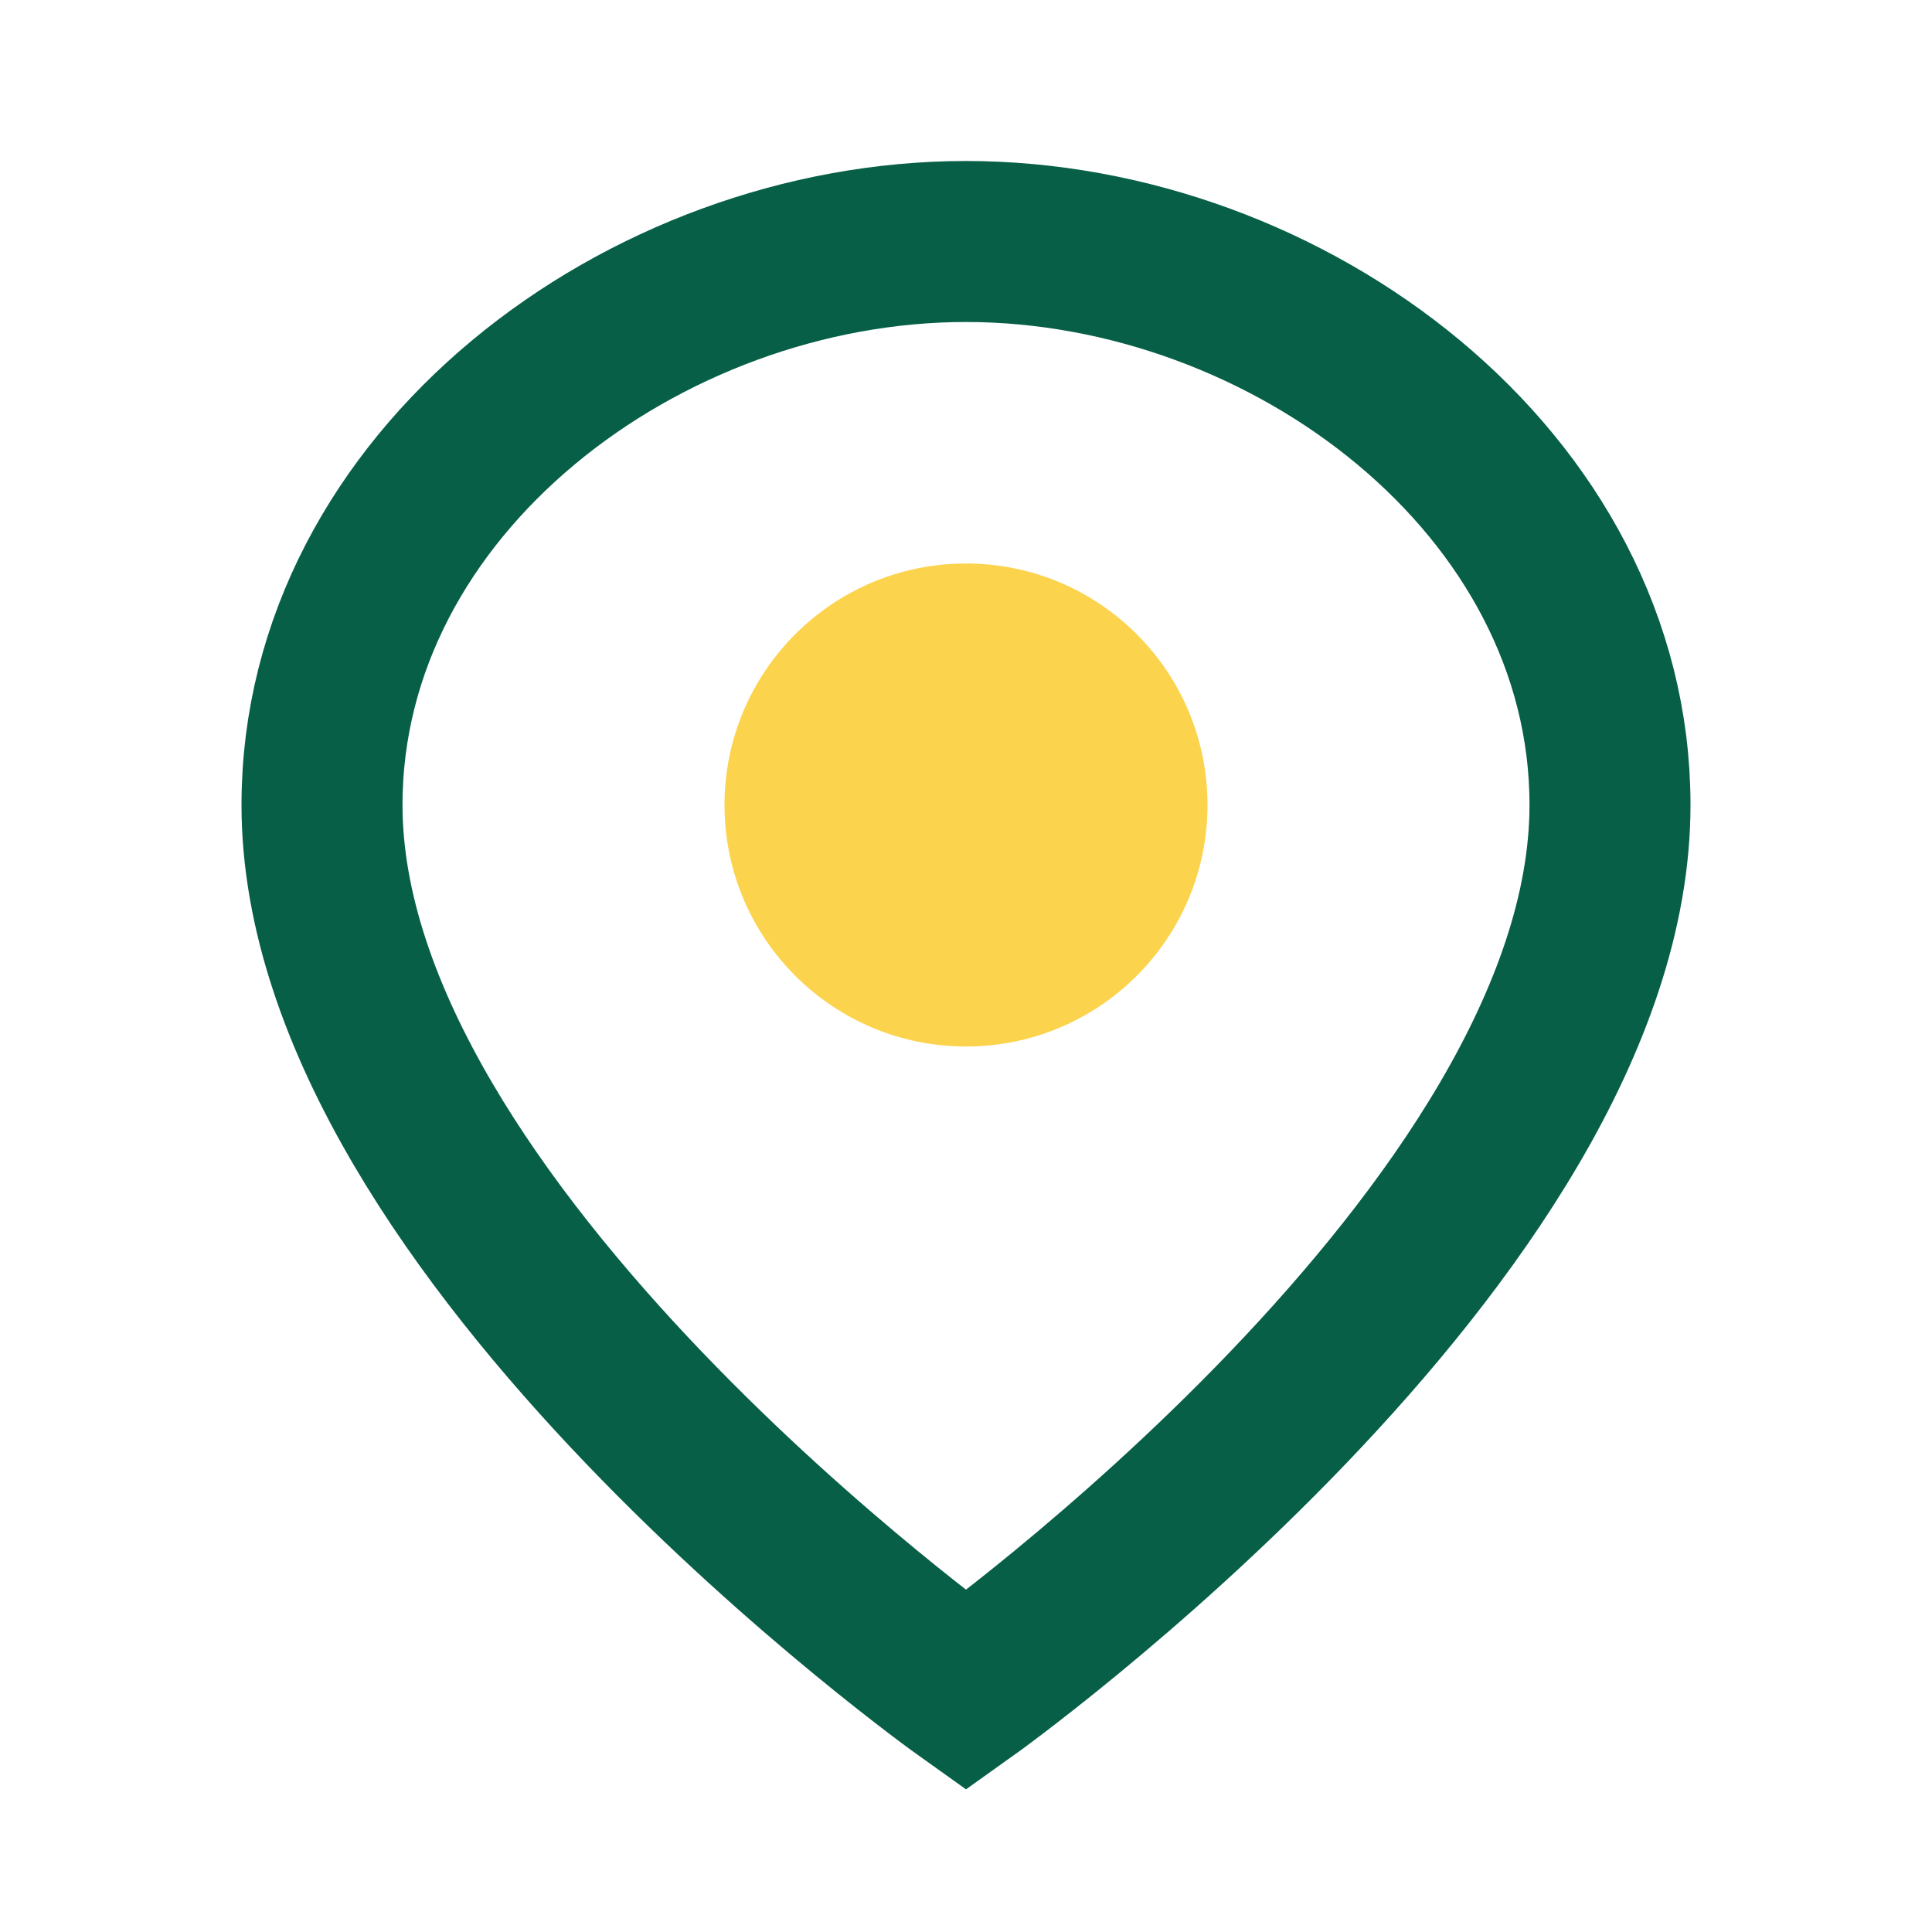
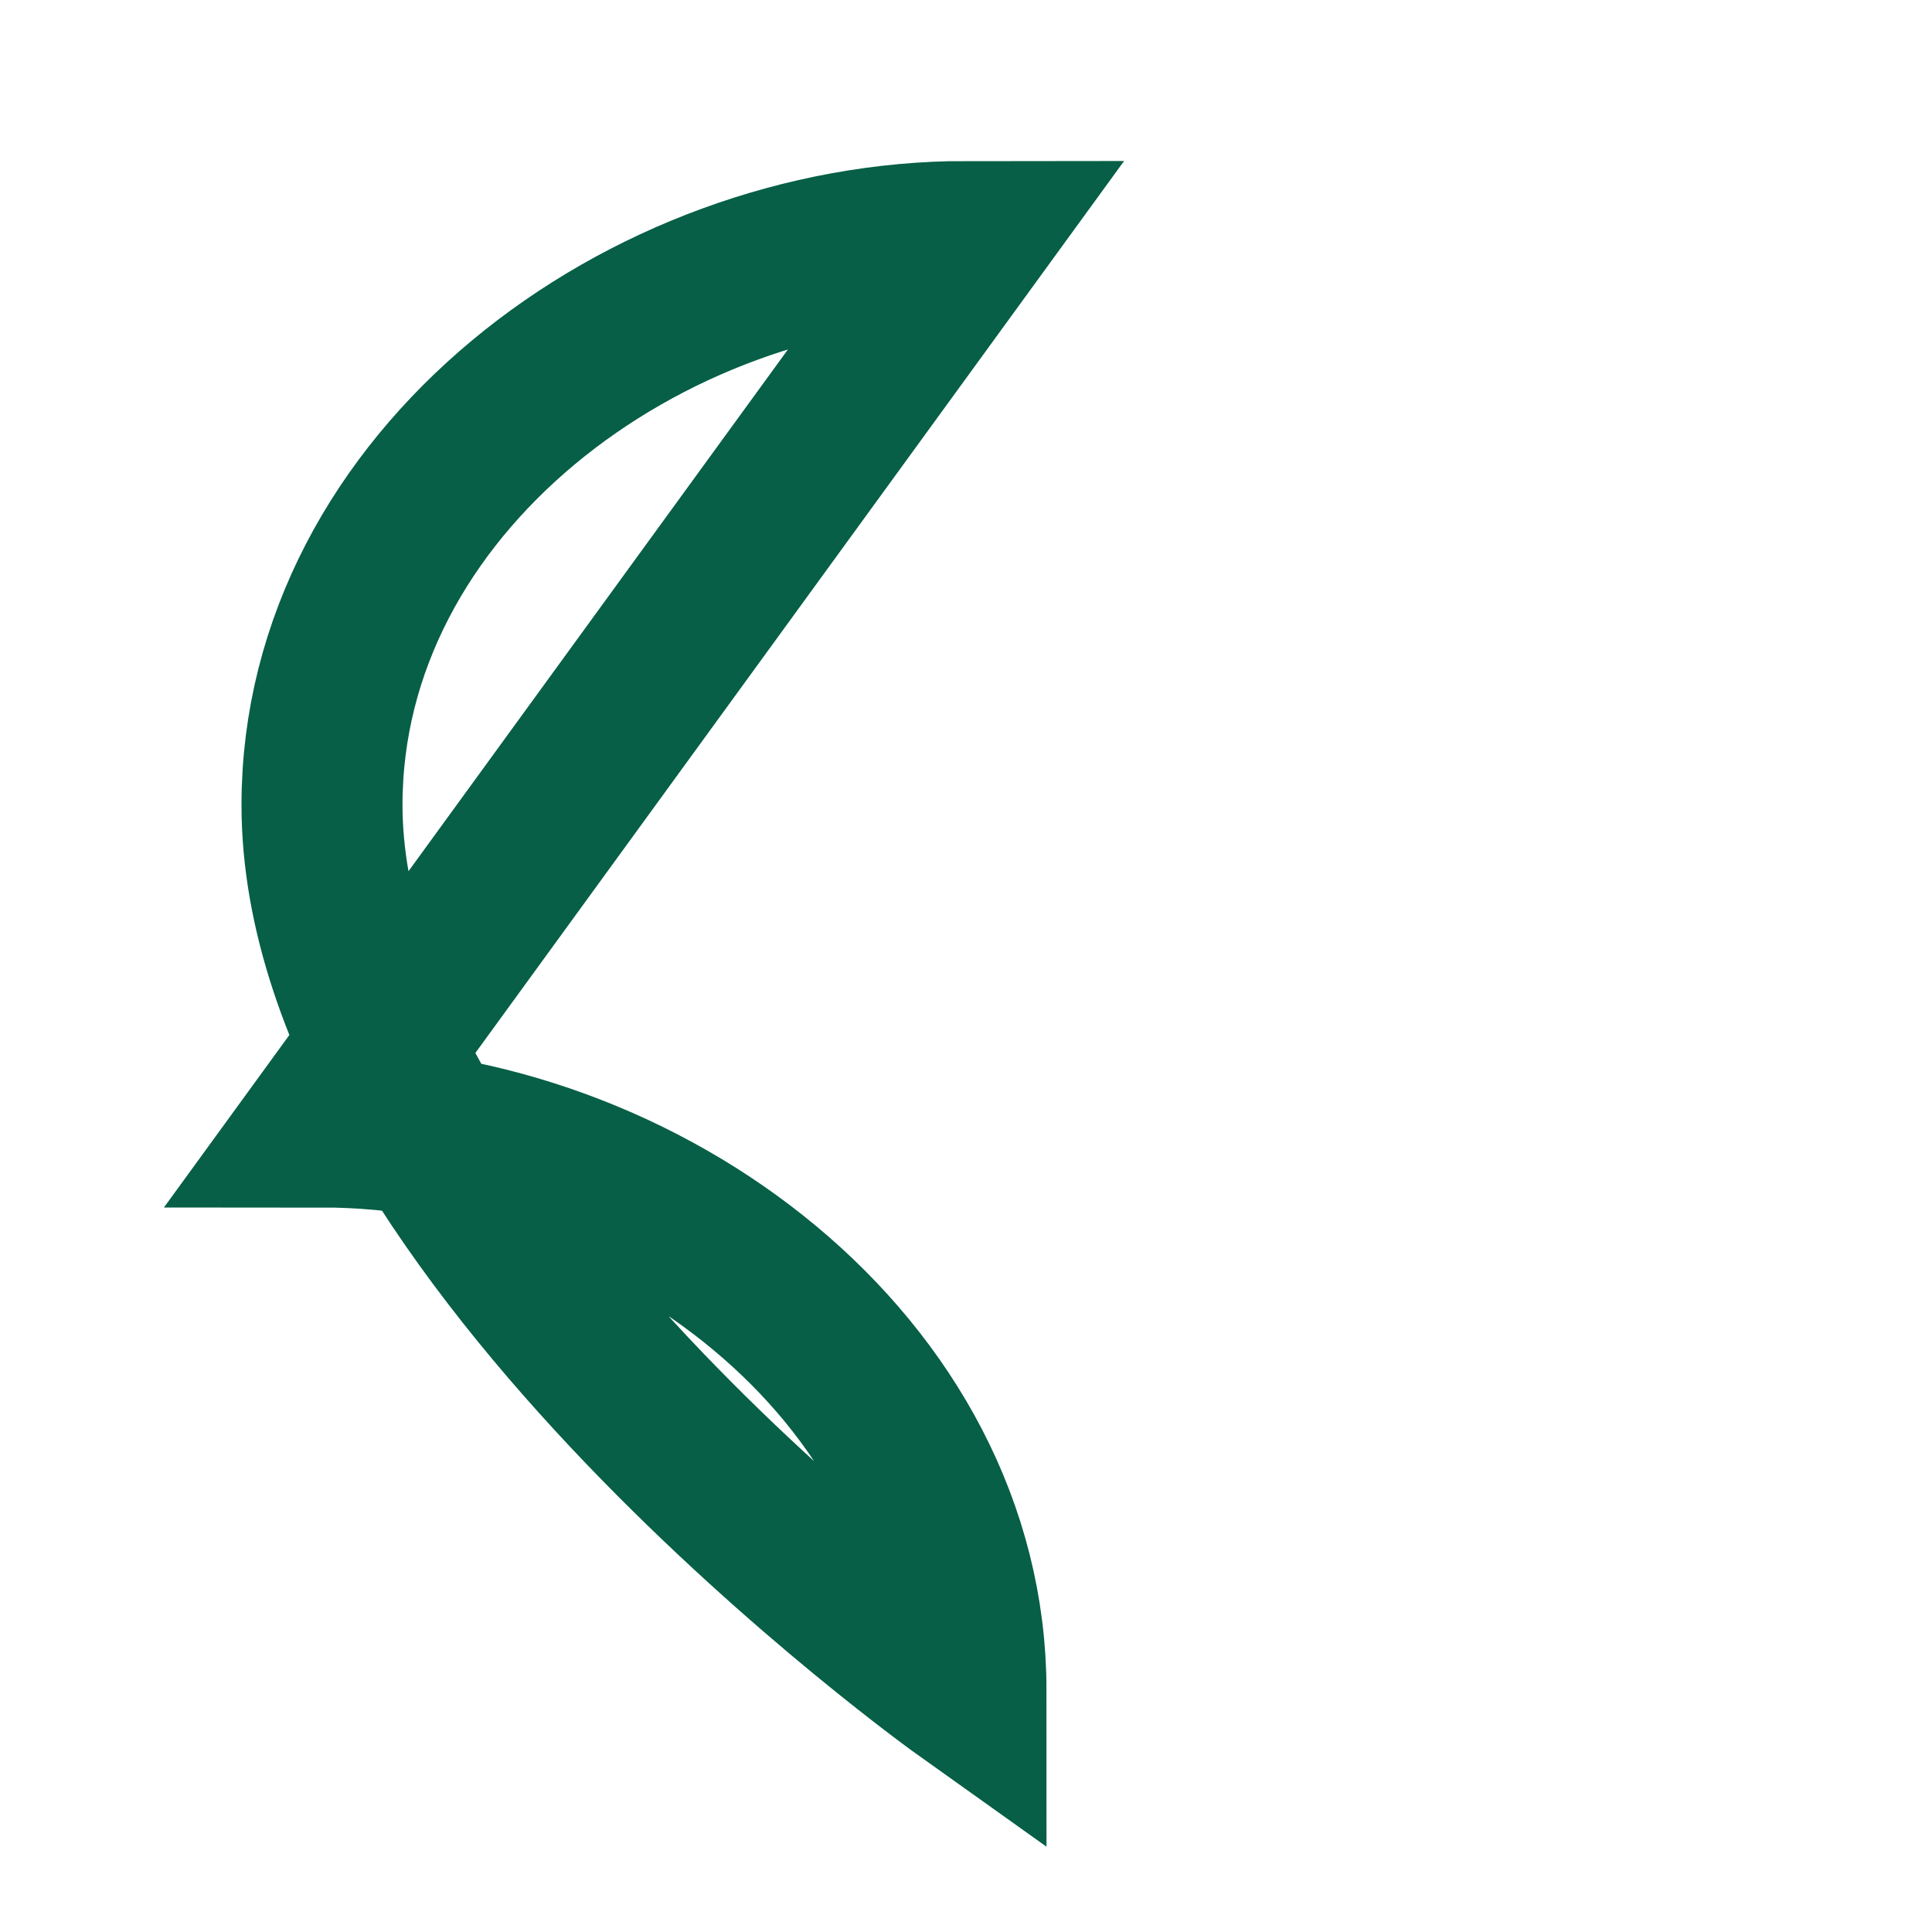
<svg xmlns="http://www.w3.org/2000/svg" width="24" height="24" viewBox="0 0 24 24">
-   <path d="M12 3C8 3 4 6 4 10c0 5.3 8 11 8 11s8-5.7 8-11c0-4-4-7-8-7z" fill="none" stroke="#065F46" stroke-width="2" />
-   <circle cx="12" cy="10" r="3" fill="#FCD34D" />
+   <path d="M12 3C8 3 4 6 4 10c0 5.3 8 11 8 11c0-4-4-7-8-7z" fill="none" stroke="#065F46" stroke-width="2" />
</svg>